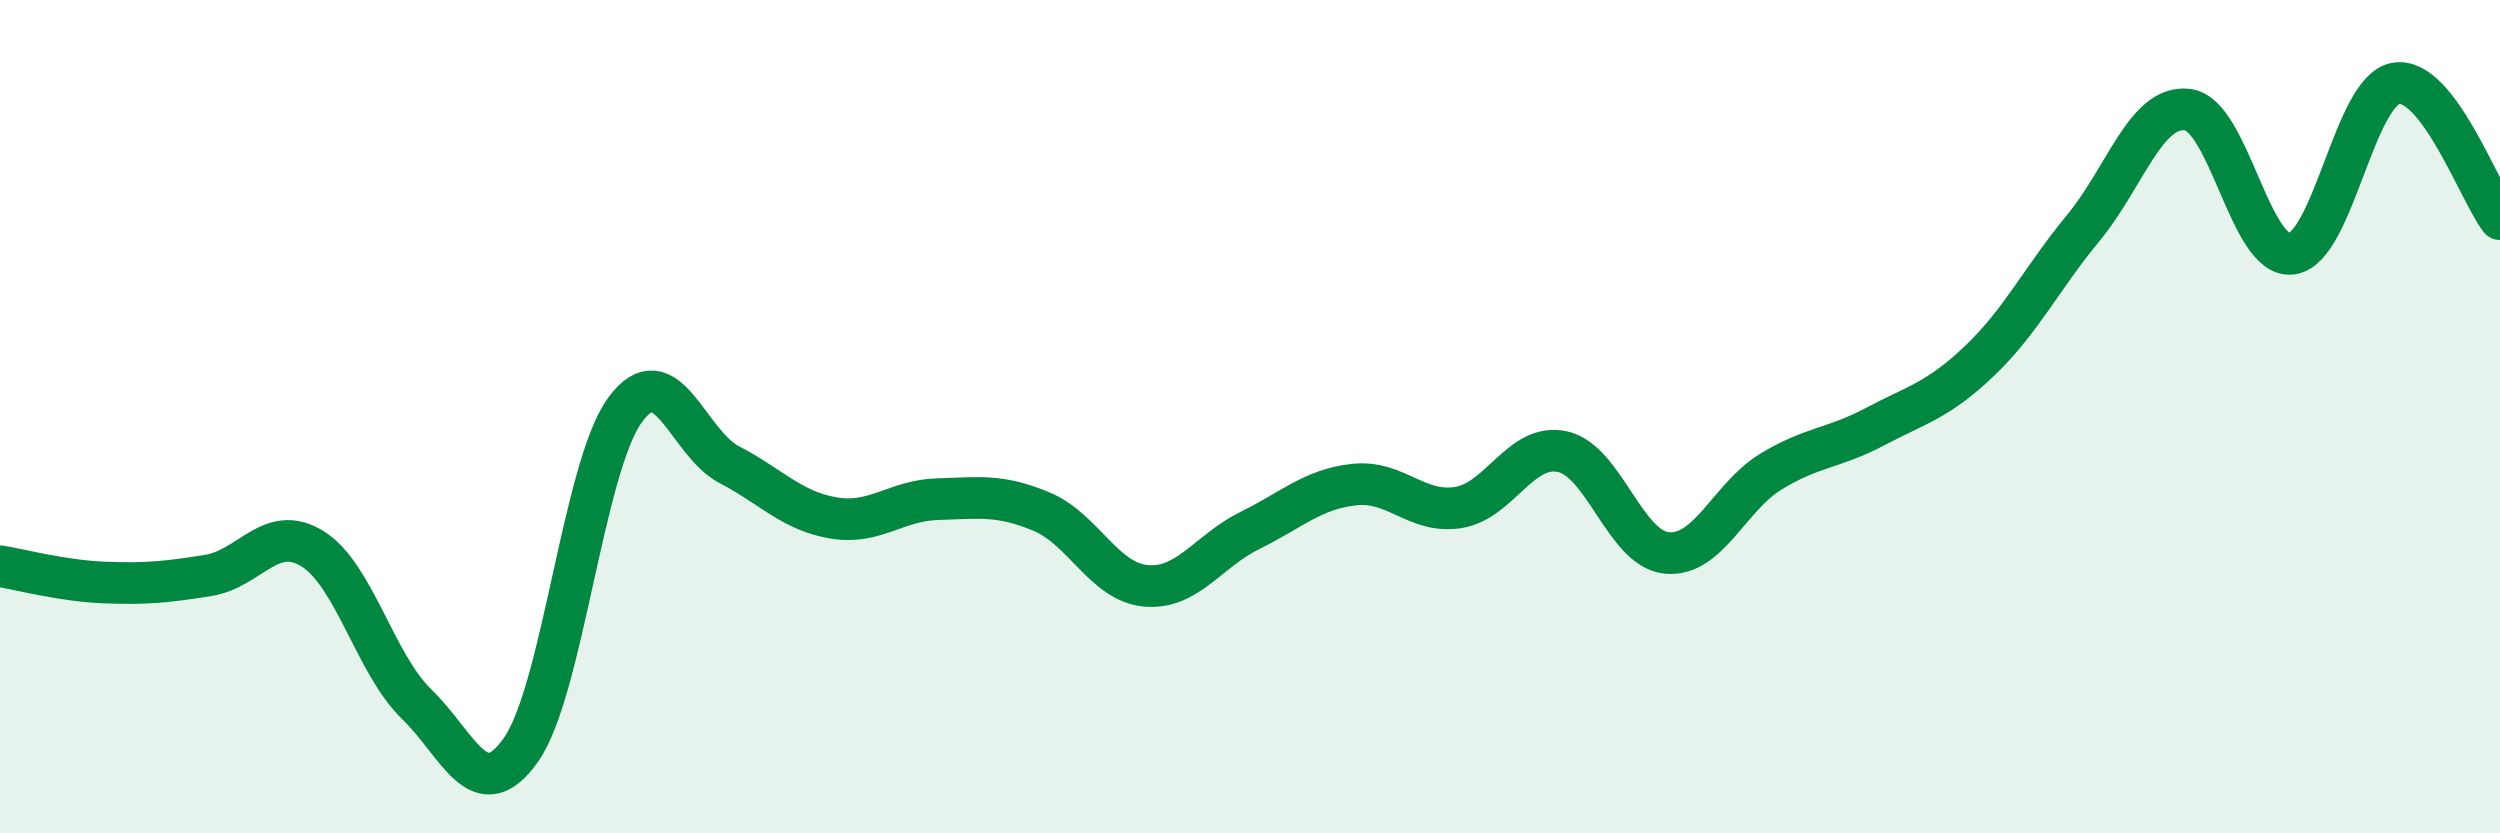
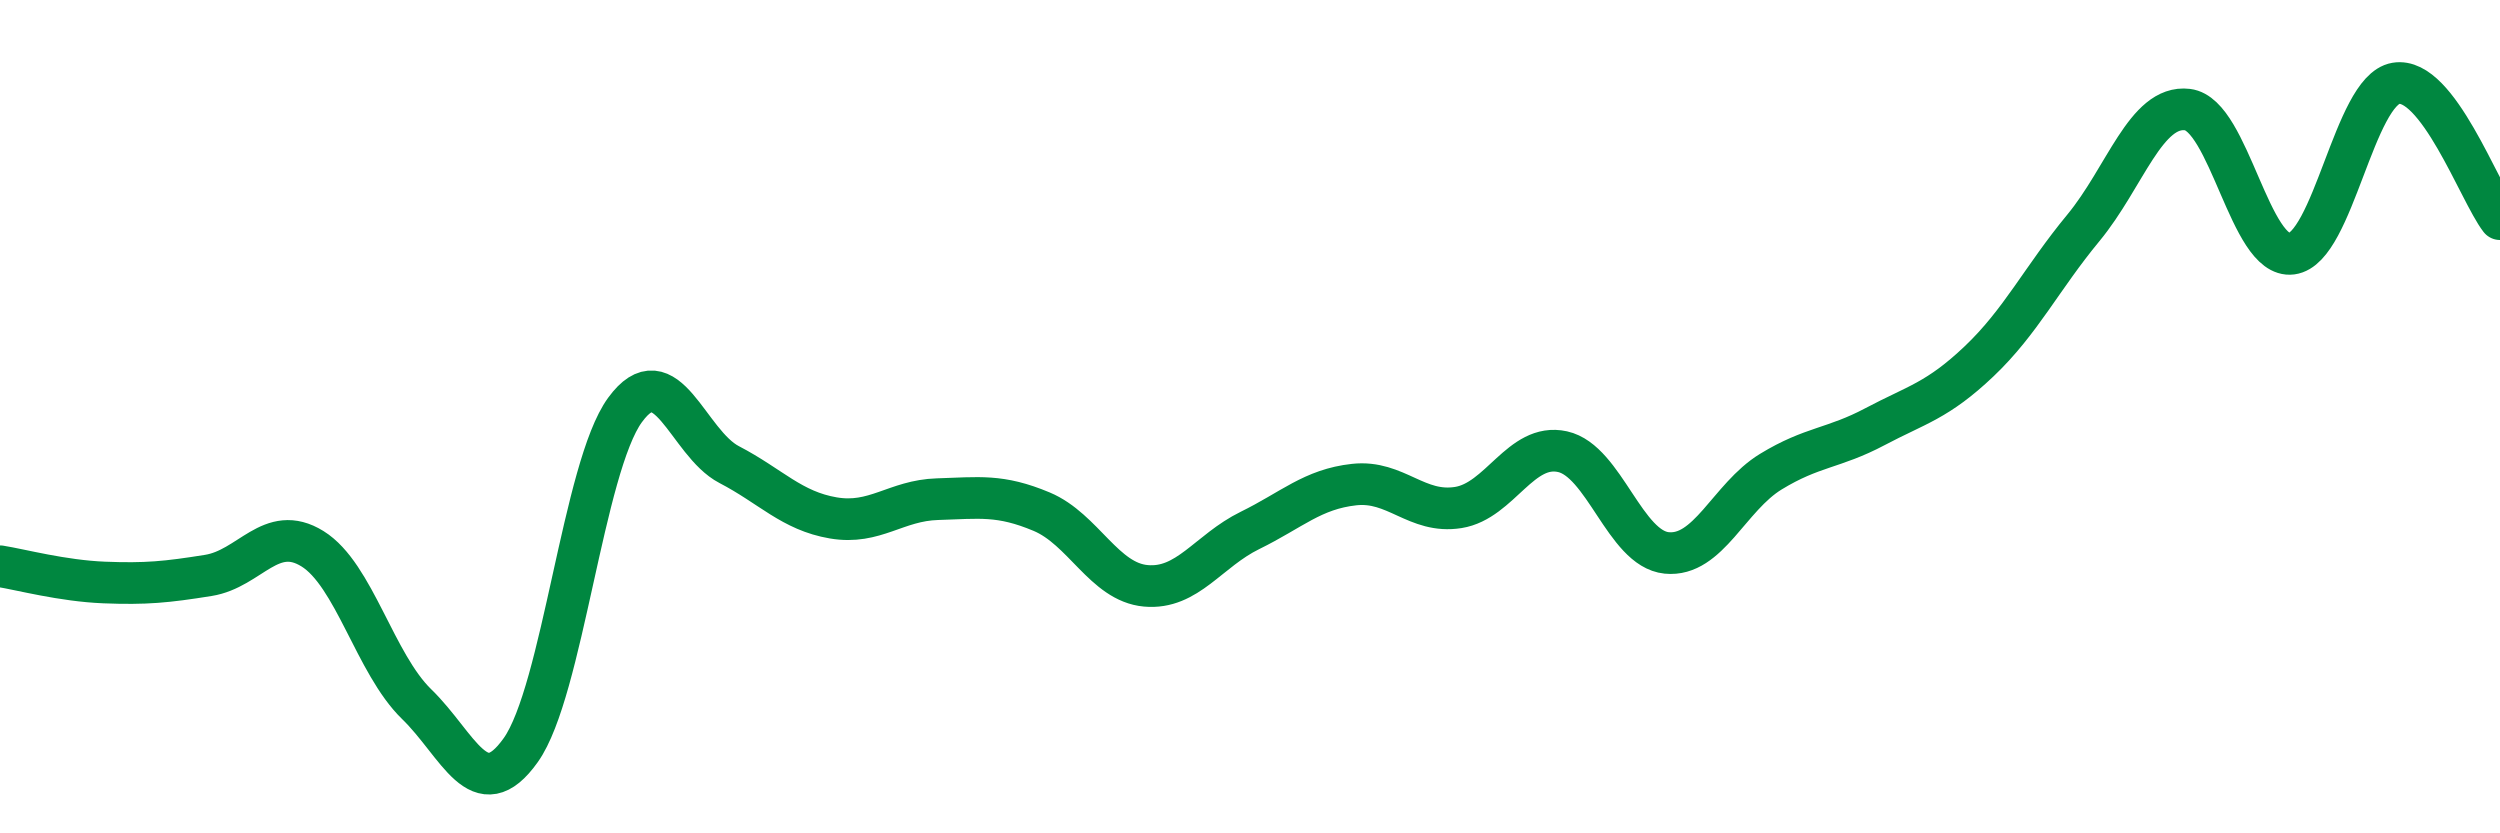
<svg xmlns="http://www.w3.org/2000/svg" width="60" height="20" viewBox="0 0 60 20">
-   <path d="M 0,13.59 C 0.5,13.67 1.5,13.94 2.5,13.98 C 3.5,14.02 4,13.97 5,13.81 C 6,13.65 6.5,12.55 7.5,13.17 C 8.5,13.79 9,15.93 10,16.9 C 11,17.87 11.5,19.41 12.5,18 C 13.5,16.59 14,11.21 15,9.84 C 16,8.47 16.5,10.63 17.5,11.15 C 18.5,11.67 19,12.26 20,12.43 C 21,12.6 21.5,12.01 22.5,11.98 C 23.5,11.95 24,11.86 25,12.28 C 26,12.7 26.5,13.97 27.5,14.06 C 28.5,14.15 29,13.22 30,12.73 C 31,12.24 31.5,11.74 32.5,11.63 C 33.5,11.52 34,12.34 35,12.18 C 36,12.02 36.5,10.62 37.5,10.84 C 38.5,11.06 39,13.17 40,13.27 C 41,13.37 41.5,11.93 42.5,11.32 C 43.5,10.71 44,10.77 45,10.24 C 46,9.71 46.5,9.62 47.5,8.67 C 48.5,7.72 49,6.68 50,5.47 C 51,4.26 51.5,2.51 52.5,2.63 C 53.5,2.75 54,6.22 55,6.09 C 56,5.96 56.5,2.17 57.5,2 C 58.5,1.83 59.5,4.61 60,5.26L60 20L0 20Z" fill="#008740" opacity="0.1" stroke-linecap="round" stroke-linejoin="round" />
  <path d="M 0,13.59 C 0.5,13.67 1.5,13.94 2.5,13.98 C 3.5,14.02 4,13.97 5,13.81 C 6,13.65 6.5,12.55 7.5,13.17 C 8.5,13.79 9,15.93 10,16.9 C 11,17.87 11.5,19.41 12.5,18 C 13.5,16.59 14,11.21 15,9.84 C 16,8.47 16.5,10.63 17.5,11.15 C 18.5,11.67 19,12.26 20,12.43 C 21,12.6 21.5,12.01 22.5,11.98 C 23.5,11.95 24,11.86 25,12.28 C 26,12.7 26.5,13.97 27.5,14.06 C 28.5,14.15 29,13.22 30,12.73 C 31,12.24 31.5,11.74 32.5,11.63 C 33.5,11.52 34,12.34 35,12.18 C 36,12.02 36.5,10.62 37.5,10.84 C 38.5,11.06 39,13.17 40,13.27 C 41,13.37 41.5,11.93 42.5,11.32 C 43.5,10.71 44,10.77 45,10.24 C 46,9.71 46.5,9.62 47.5,8.67 C 48.5,7.72 49,6.68 50,5.47 C 51,4.26 51.5,2.51 52.5,2.63 C 53.5,2.75 54,6.22 55,6.09 C 56,5.96 56.5,2.17 57.5,2 C 58.5,1.83 59.5,4.61 60,5.26" stroke="#008740" stroke-width="1" fill="none" stroke-linecap="round" stroke-linejoin="round" />
</svg>